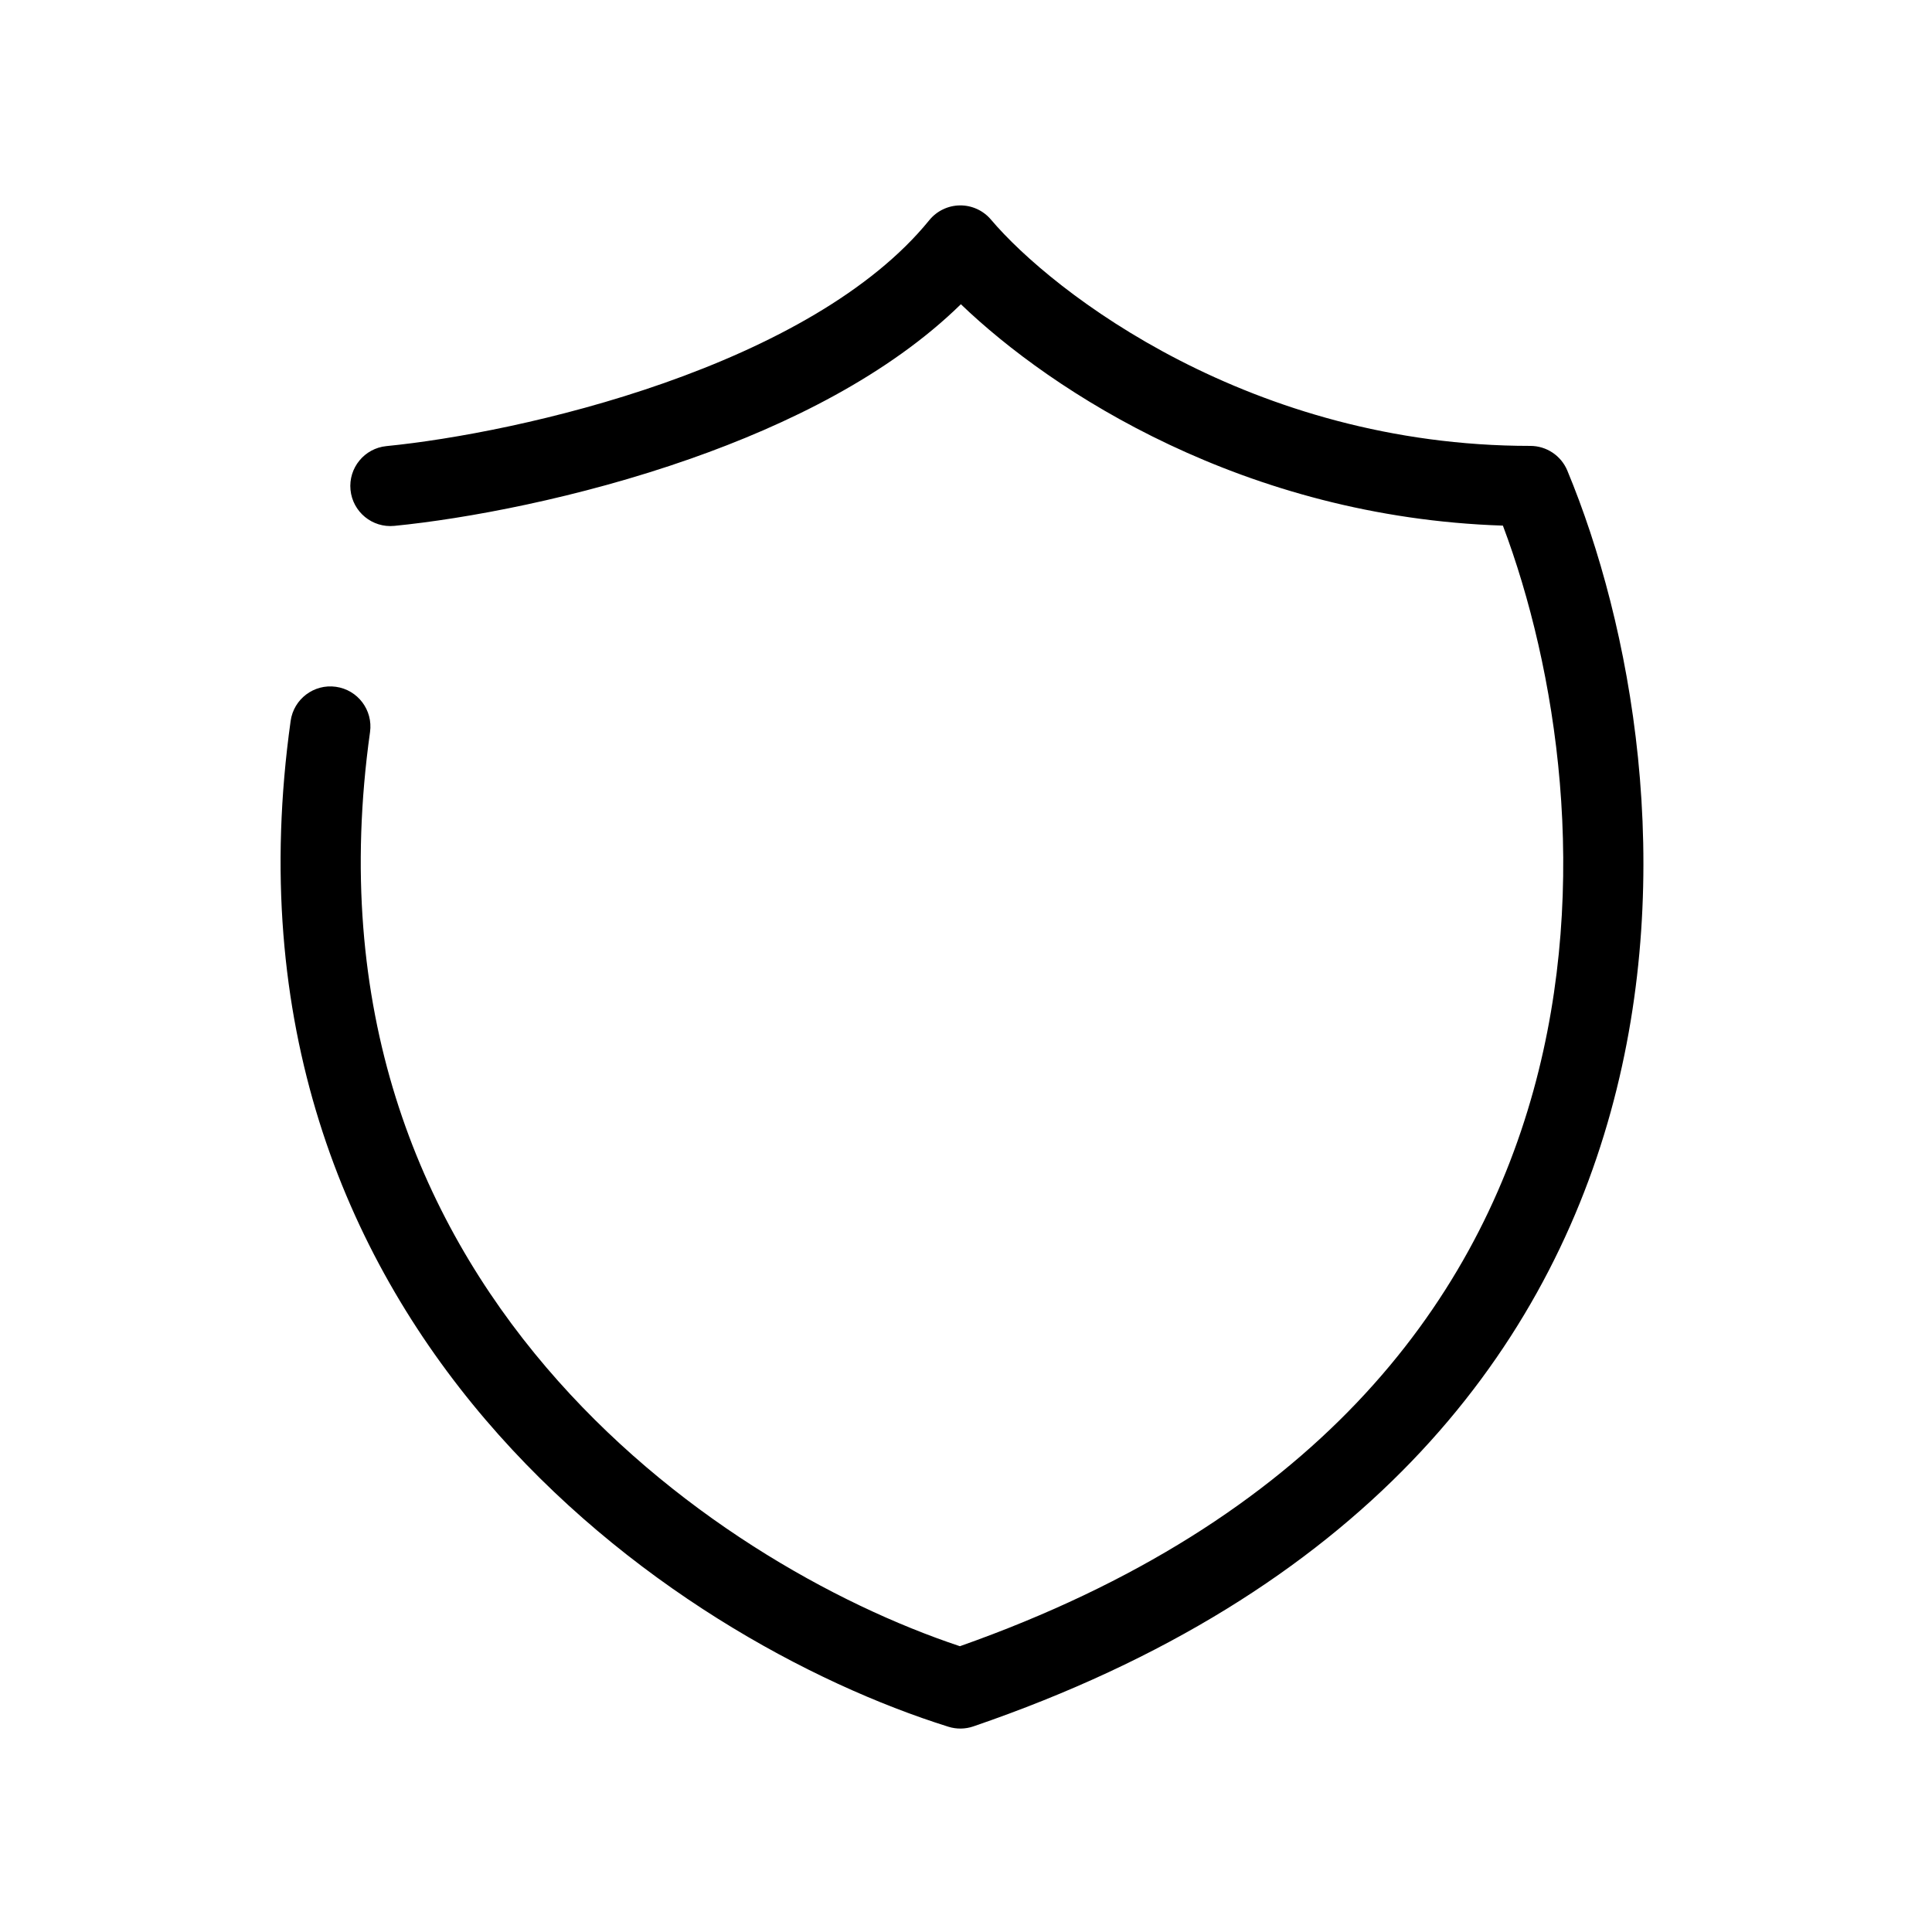
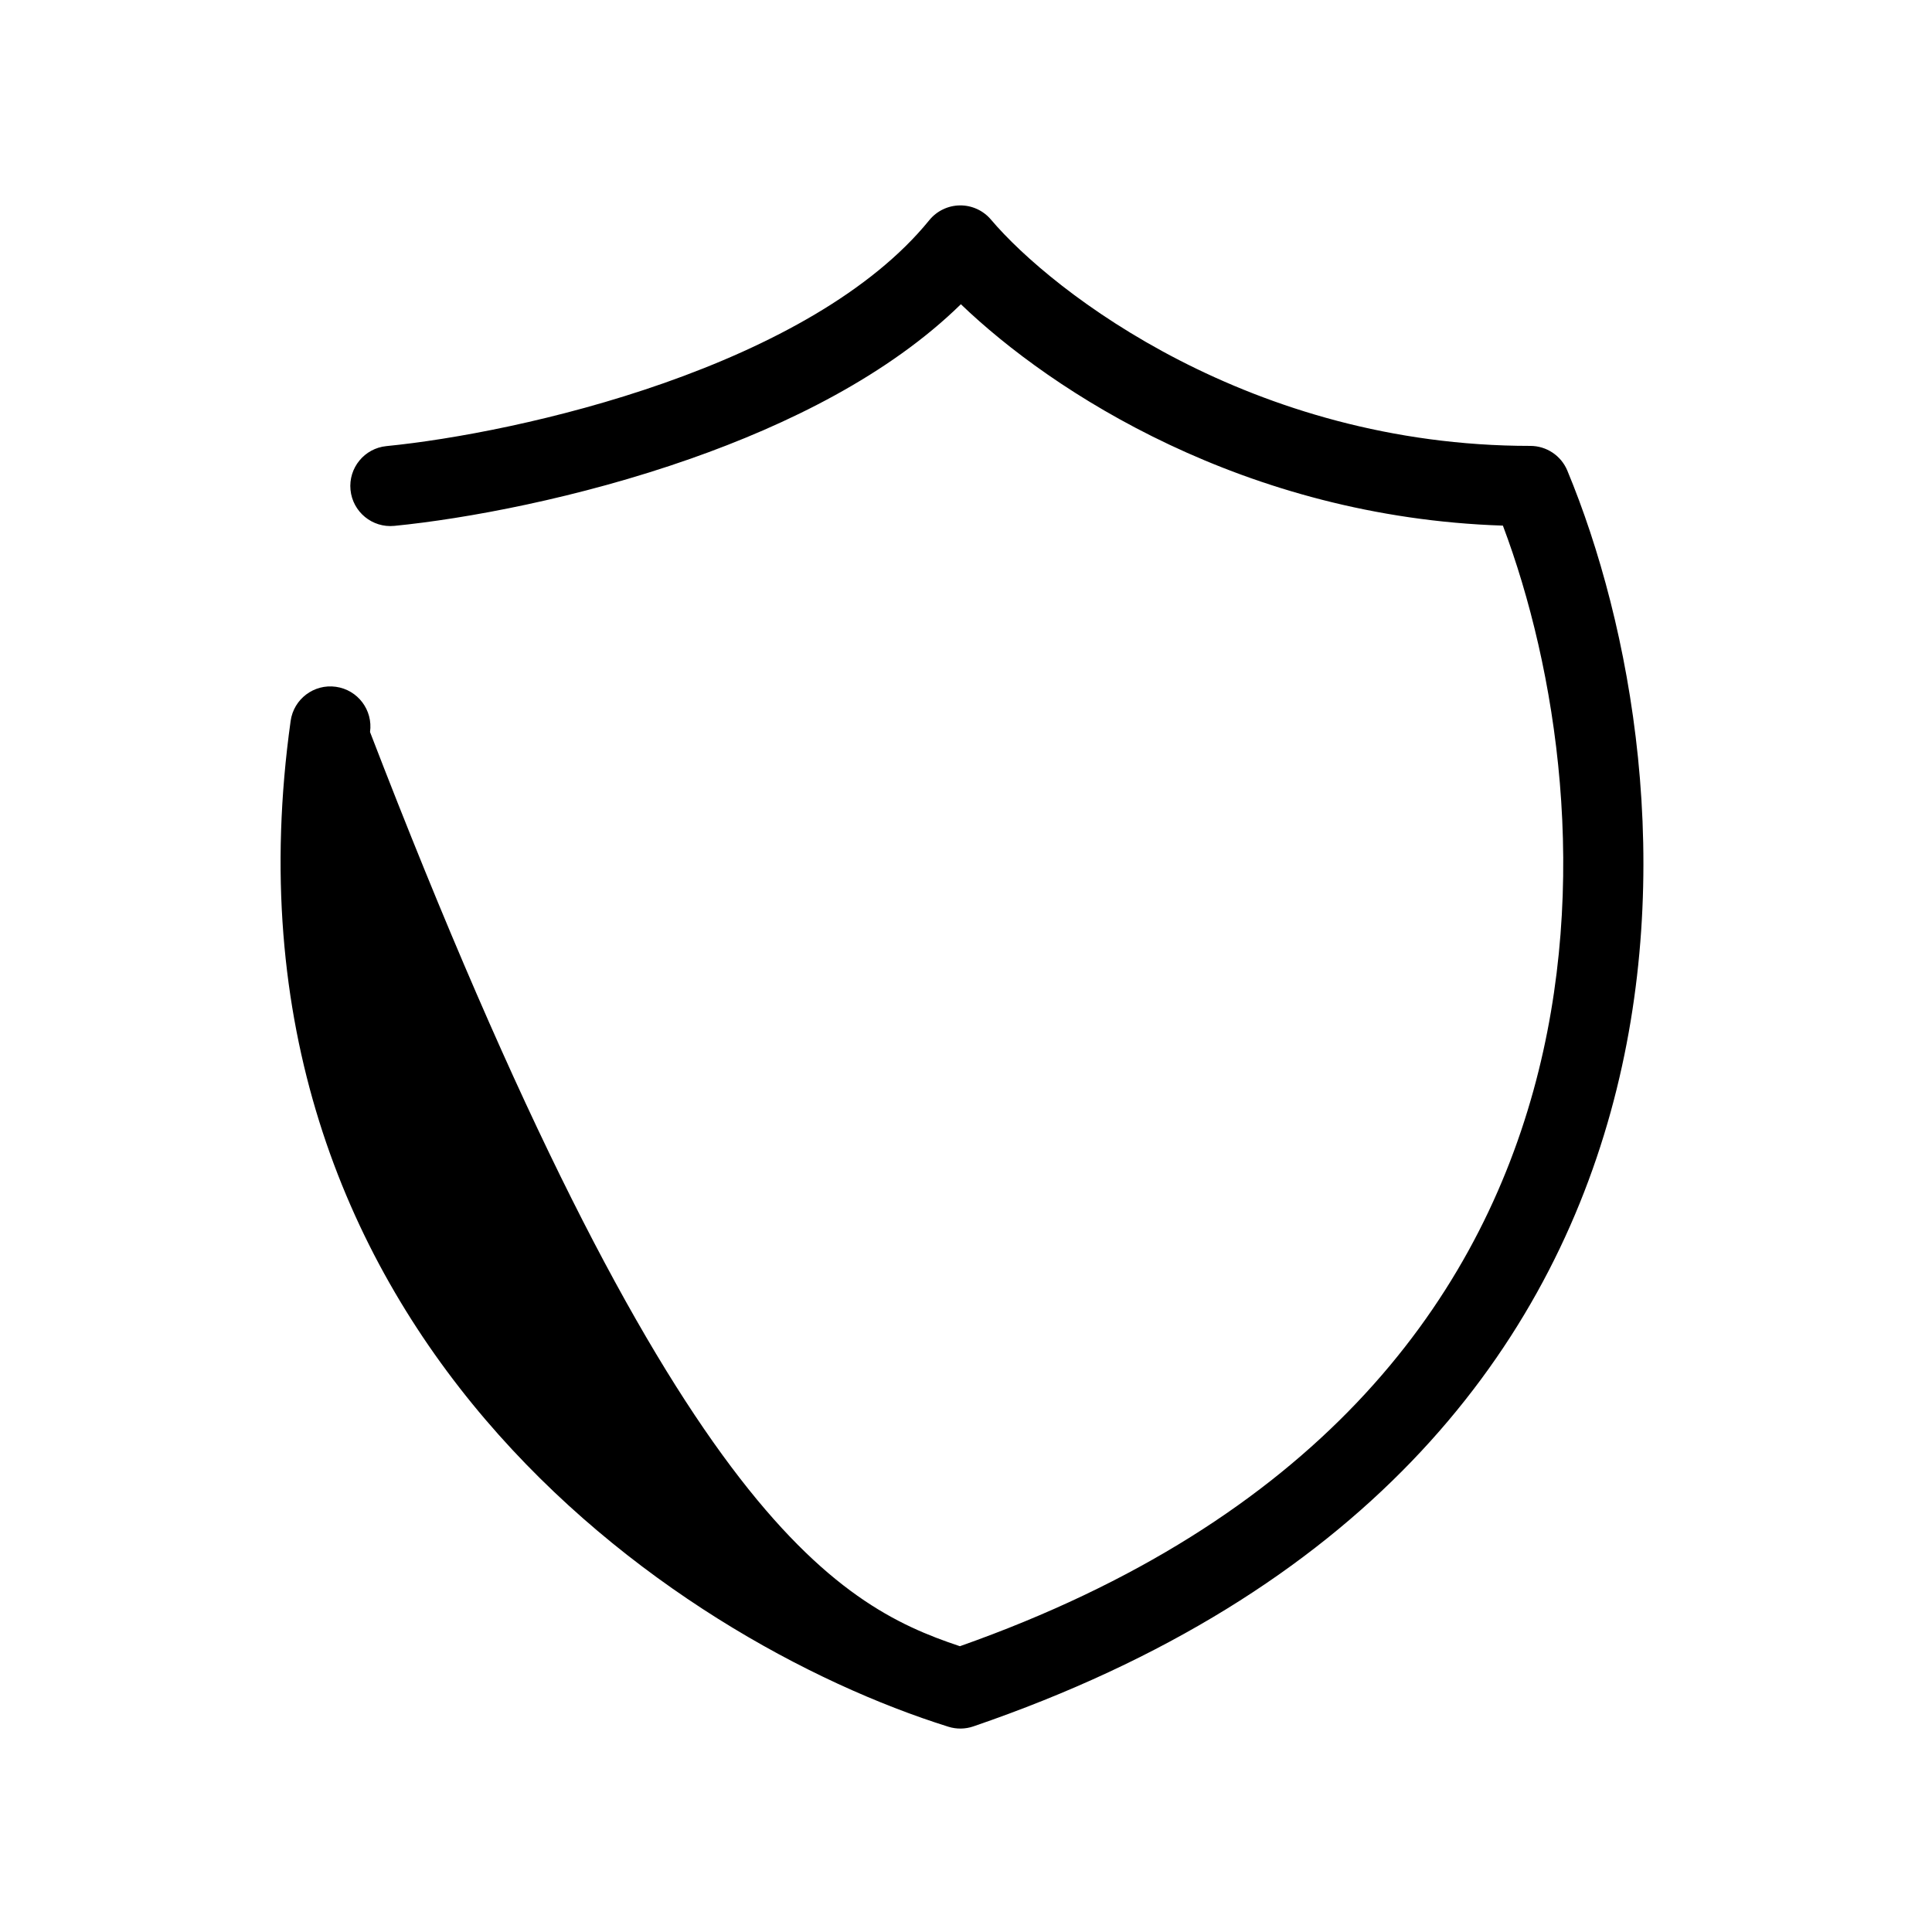
<svg xmlns="http://www.w3.org/2000/svg" width="168" height="168" viewBox="0 0 168 168" fill="none">
-   <path fill-rule="evenodd" clip-rule="evenodd" d="M83.475 17.861C84.512 17.851 85.5 18.303 86.17 19.095C91.55 25.451 108.809 38.774 133.072 38.774C134.48 38.774 135.75 39.622 136.29 40.922C141.821 54.233 145.891 75.608 140.059 96.691C134.161 118.016 118.239 138.616 84.639 150.122C83.937 150.363 83.176 150.373 82.468 150.151C70.469 146.392 54.413 137.743 42.211 123.441C29.923 109.038 21.6 88.943 25.273 62.69C25.54 60.783 27.301 59.454 29.208 59.721C31.114 59.987 32.443 61.749 32.177 63.656C28.807 87.745 36.391 105.879 47.514 118.917C58.359 131.629 72.618 139.536 83.469 143.149C114.245 132.289 128.148 113.604 133.341 94.833C138.365 76.669 135.328 58.04 130.687 45.706C108.237 44.976 91.476 34.069 83.555 26.455C77.279 32.602 68.492 36.92 60.062 39.884C50.27 43.327 40.435 45.123 34.29 45.728C32.374 45.917 30.668 44.517 30.479 42.601C30.291 40.685 31.691 38.98 33.607 38.791C39.261 38.234 48.543 36.545 57.75 33.308C67.046 30.039 75.751 25.368 80.805 19.149C81.459 18.344 82.438 17.872 83.475 17.861Z" fill="black" />
+   <path fill-rule="evenodd" clip-rule="evenodd" d="M83.475 17.861C84.512 17.851 85.5 18.303 86.17 19.095C91.55 25.451 108.809 38.774 133.072 38.774C134.48 38.774 135.75 39.622 136.29 40.922C141.821 54.233 145.891 75.608 140.059 96.691C134.161 118.016 118.239 138.616 84.639 150.122C83.937 150.363 83.176 150.373 82.468 150.151C70.469 146.392 54.413 137.743 42.211 123.441C29.923 109.038 21.6 88.943 25.273 62.69C25.54 60.783 27.301 59.454 29.208 59.721C31.114 59.987 32.443 61.749 32.177 63.656C58.359 131.629 72.618 139.536 83.469 143.149C114.245 132.289 128.148 113.604 133.341 94.833C138.365 76.669 135.328 58.04 130.687 45.706C108.237 44.976 91.476 34.069 83.555 26.455C77.279 32.602 68.492 36.92 60.062 39.884C50.27 43.327 40.435 45.123 34.29 45.728C32.374 45.917 30.668 44.517 30.479 42.601C30.291 40.685 31.691 38.98 33.607 38.791C39.261 38.234 48.543 36.545 57.75 33.308C67.046 30.039 75.751 25.368 80.805 19.149C81.459 18.344 82.438 17.872 83.475 17.861Z" fill="black" />
</svg>